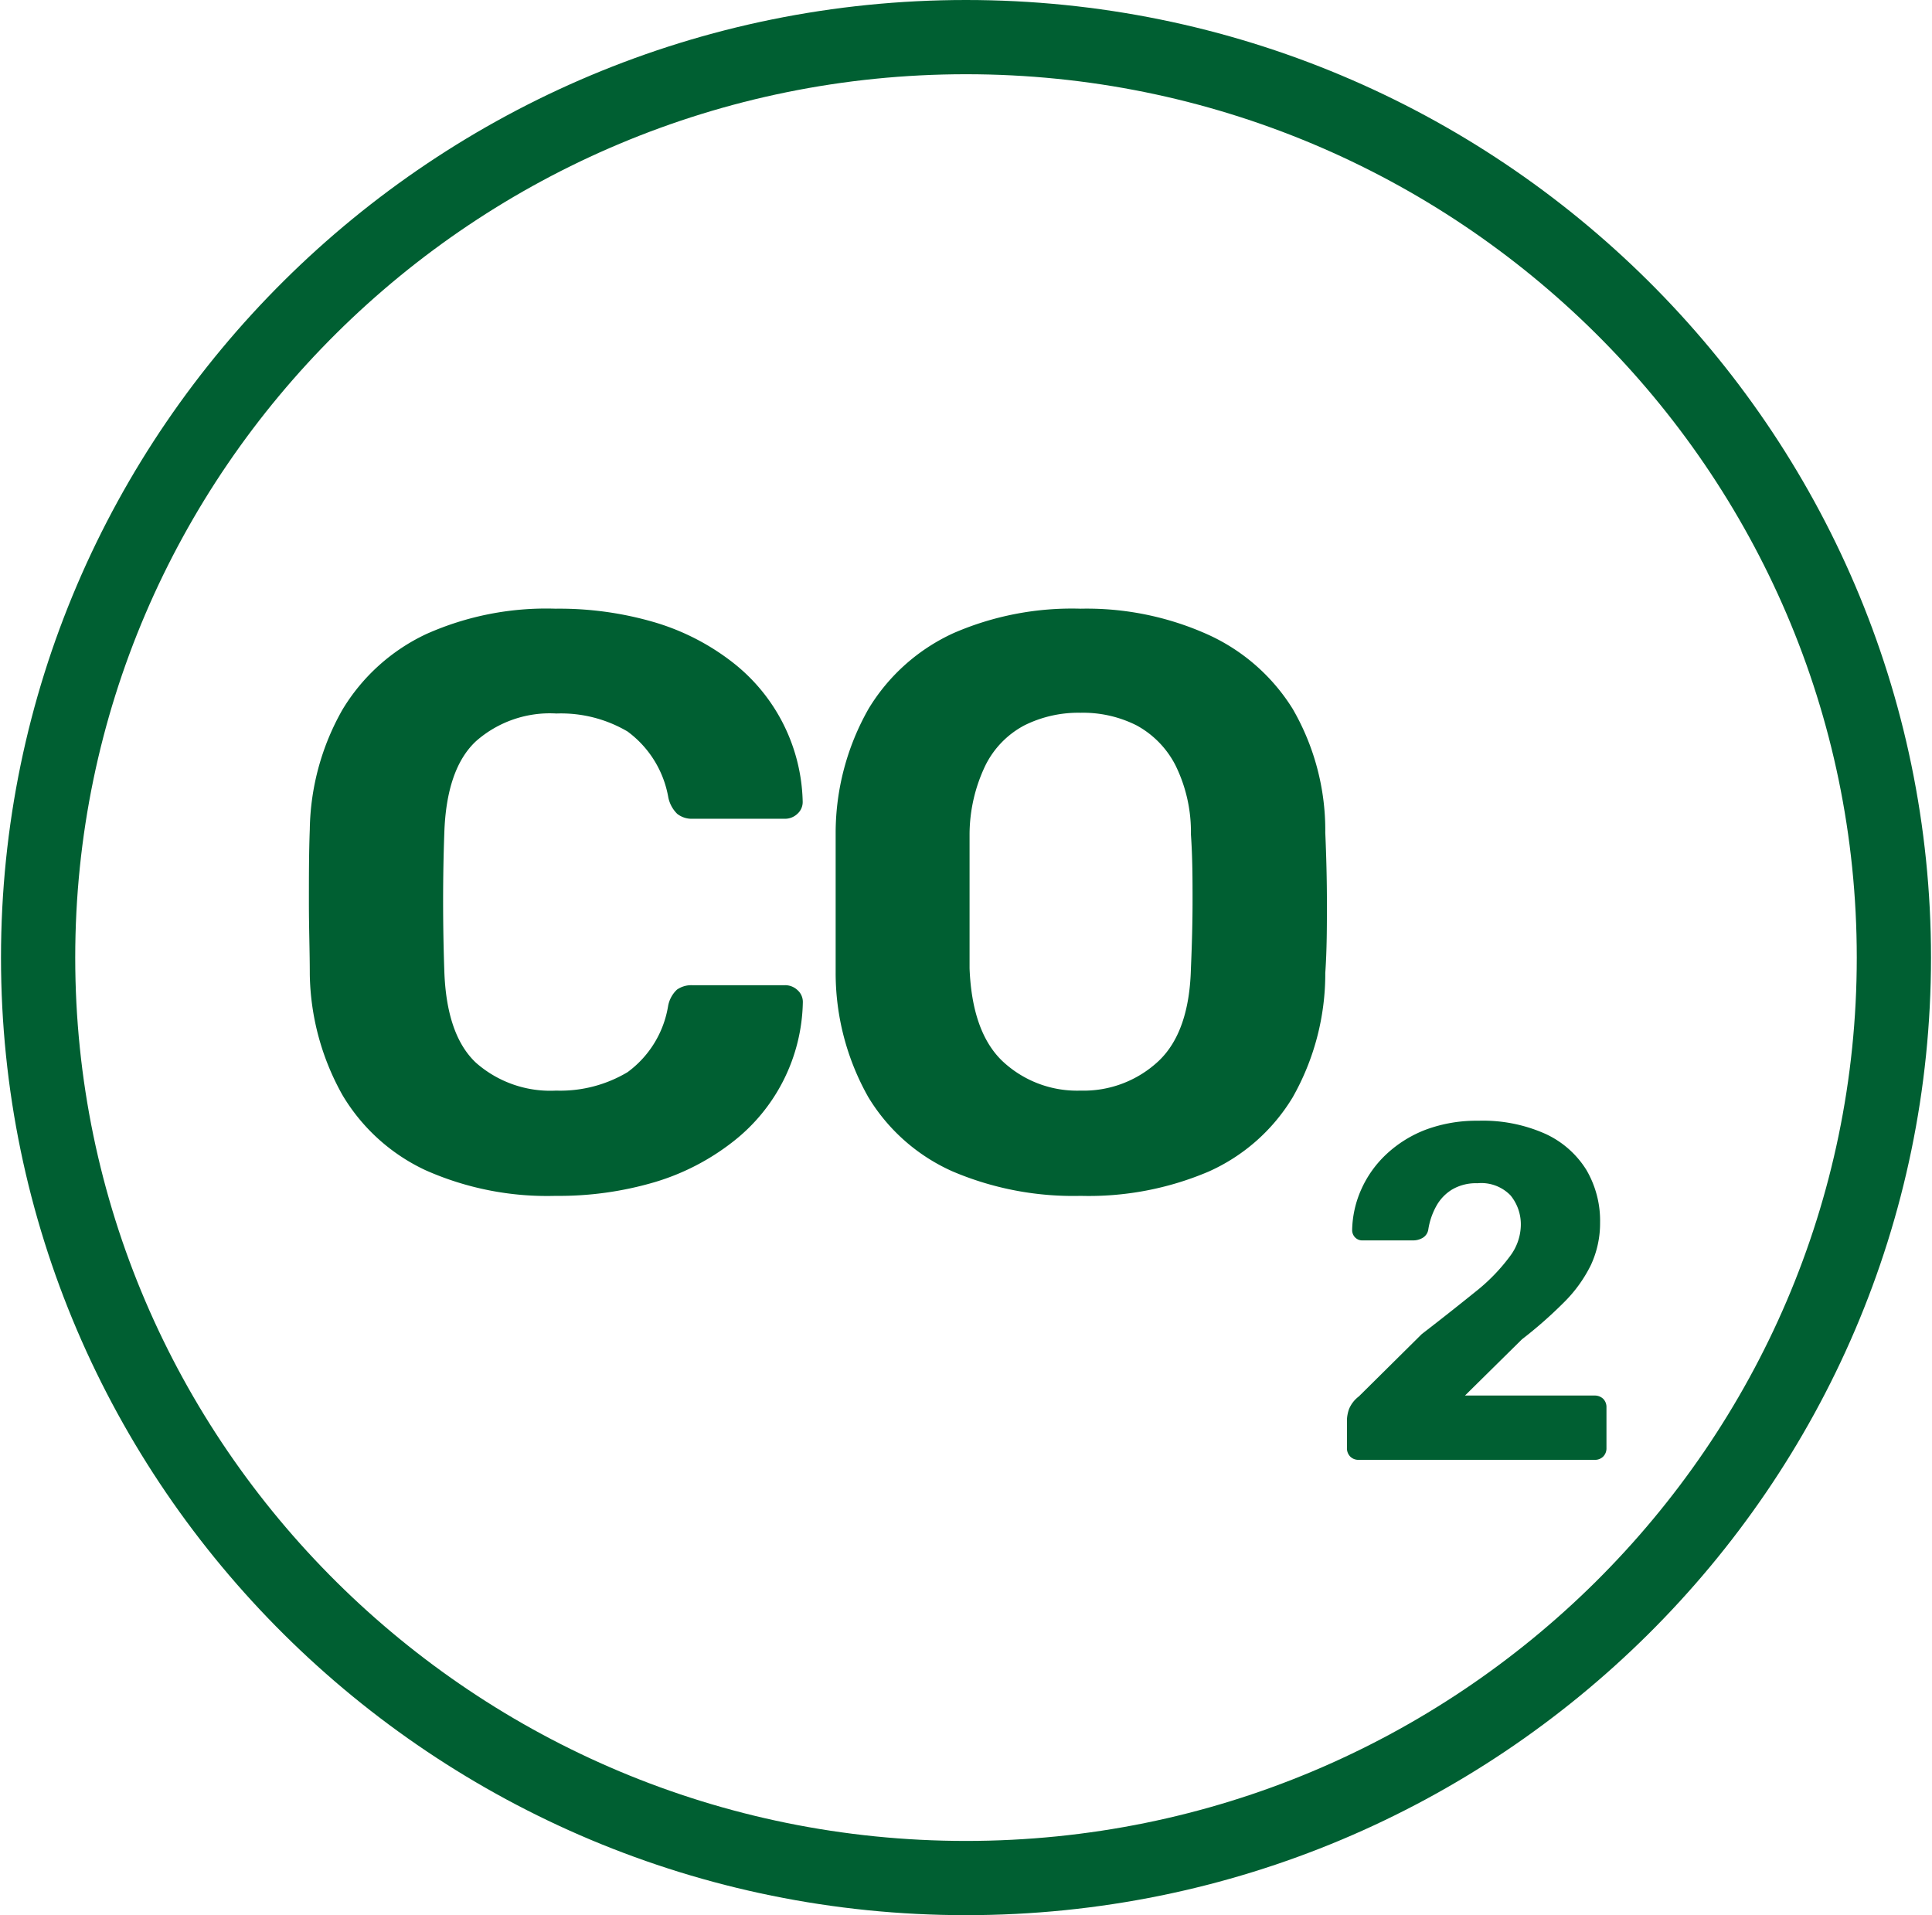
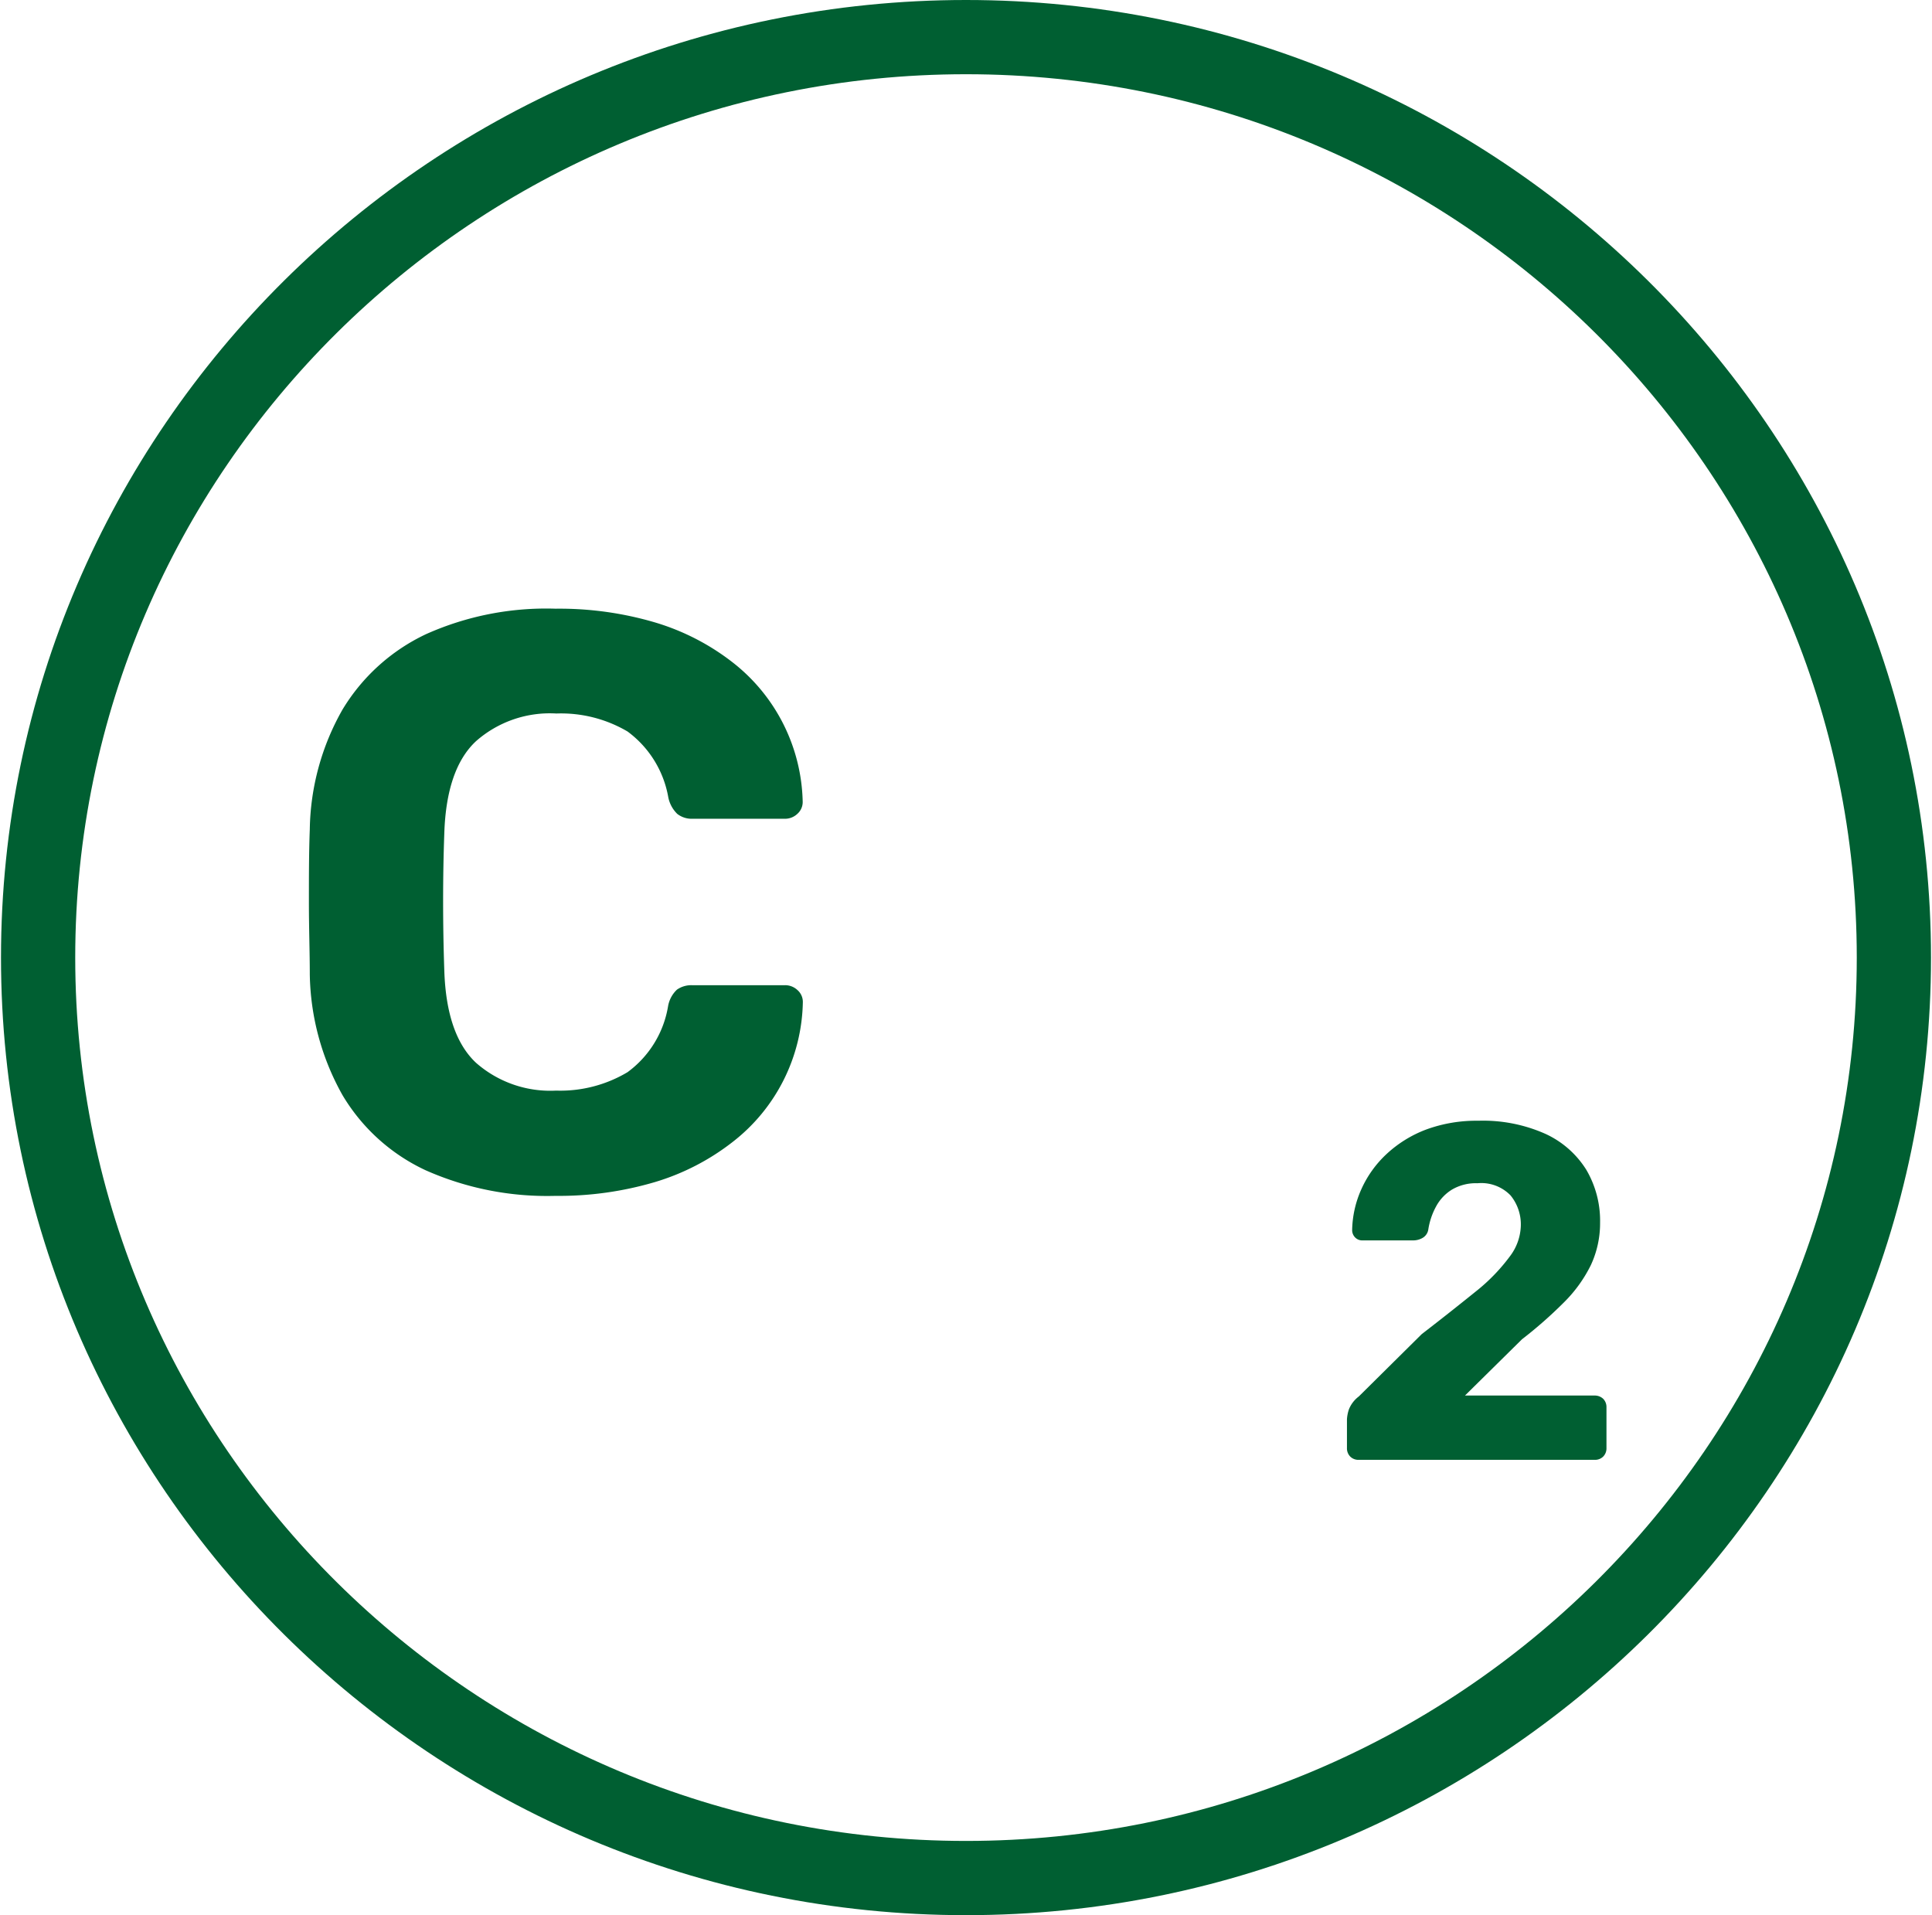
<svg xmlns="http://www.w3.org/2000/svg" id="Ebene_1" data-name="Ebene 1" width="4.59cm" height="4.55cm" viewBox="0 0 130 129">
  <g id="Gruppe_152" data-name="Gruppe 152">
    <g id="CO2" style="isolation:isolate">
      <g style="isolation:isolate">
        <path d="M37.36,80.55a20.16,20.16,0,0,1-8.77-1.73A12.8,12.8,0,0,1,23,73.76a17.12,17.12,0,0,1-2.2-8.12c0-1.5-.06-3.11-.06-4.84s0-3.37.06-4.94A16.78,16.78,0,0,1,23,47.8a13.08,13.08,0,0,1,5.64-5.09A19.81,19.81,0,0,1,37.36,41a22.77,22.77,0,0,1,6.71.93,15.9,15.9,0,0,1,5.23,2.7A12.23,12.23,0,0,1,54,54a1.06,1.06,0,0,1-.36.82,1.21,1.21,0,0,1-.85.33H46.55a1.57,1.57,0,0,1-1-.33,2.16,2.16,0,0,1-.6-1.1,7,7,0,0,0-2.75-4.45,8.83,8.83,0,0,0-4.79-1.21A7.52,7.52,0,0,0,32,49.92q-2,1.86-2.14,6.21-.16,4.51,0,9.24Q30,69.72,32,71.59a7.57,7.57,0,0,0,5.39,1.87,8.84,8.84,0,0,0,4.81-1.24,6.9,6.9,0,0,0,2.73-4.43,2,2,0,0,1,.6-1.13,1.68,1.68,0,0,1,1-.3h6.27a1.21,1.21,0,0,1,.85.33,1.06,1.06,0,0,1,.36.82,12.19,12.19,0,0,1-4.73,9.41,15.9,15.9,0,0,1-5.23,2.7A22.77,22.77,0,0,1,37.36,80.55Z" style="fill:#005f32" />
      </g>
      <g style="isolation:isolate">
-         <path d="M72.72,80.55a20.73,20.73,0,0,1-8.63-1.65,12.61,12.61,0,0,1-5.67-5,17,17,0,0,1-2.2-8.38c0-1.58,0-3.15,0-4.71s0-3.14,0-4.75a16.94,16.94,0,0,1,2.23-8.34,13,13,0,0,1,5.72-5.08A20,20,0,0,1,72.72,41a19.87,19.87,0,0,1,8.5,1.71A13.07,13.07,0,0,1,87,47.74a16.32,16.32,0,0,1,2.2,8.34c.07,1.61.11,3.19.11,4.75s0,3.13-.11,4.71A16.87,16.87,0,0,1,87,73.92a12.61,12.61,0,0,1-5.67,5A20.59,20.59,0,0,1,72.72,80.55Zm0-7.09a7.37,7.37,0,0,0,5.26-2c1.37-1.3,2.1-3.38,2.17-6.24.07-1.61.11-3.13.11-4.54s0-2.9-.11-4.48a10.14,10.14,0,0,0-1.05-4.67,6.35,6.35,0,0,0-2.61-2.67,8,8,0,0,0-3.77-.85,8.14,8.14,0,0,0-3.79.85,6.13,6.13,0,0,0-2.61,2.67,10.8,10.8,0,0,0-1.08,4.67c0,1.58,0,3.07,0,4.48s0,2.93,0,4.54c.11,2.86.85,4.94,2.2,6.24A7.33,7.33,0,0,0,72.72,73.46Z" style="fill:#005f32" />
-       </g>
+         </g>
      <g style="isolation:isolate">
        <path d="M91.46,98.33a.78.78,0,0,1-.58-.22.79.79,0,0,1-.22-.58V95.6a2.53,2.53,0,0,1,.14-.69,2.05,2.05,0,0,1,.66-.85l4.24-4.2c1.56-1.2,2.82-2.21,3.8-3a12.55,12.55,0,0,0,2.16-2.27,3.56,3.56,0,0,0,.71-2,3.08,3.08,0,0,0-.69-2.07,2.74,2.74,0,0,0-2.23-.82,3.16,3.16,0,0,0-1.72.43,3,3,0,0,0-1.07,1.14,4.75,4.75,0,0,0-.52,1.54.79.79,0,0,1-.4.58,1.27,1.27,0,0,1-.62.16h-3.4a.67.67,0,0,1-.52-.21.7.7,0,0,1-.19-.46,7,7,0,0,1,.63-2.8,7.33,7.33,0,0,1,1.68-2.34A8.11,8.11,0,0,1,96,76.08a9.8,9.8,0,0,1,3.5-.59,10.32,10.32,0,0,1,4.52.88,6.38,6.38,0,0,1,2.76,2.42,6.78,6.78,0,0,1,.93,3.56,6.68,6.68,0,0,1-.62,2.86,9.34,9.34,0,0,1-1.82,2.52,29.23,29.23,0,0,1-2.82,2.48L98.61,94h8.73a.82.82,0,0,1,.58.22.79.79,0,0,1,.22.58v2.73a.79.79,0,0,1-.22.58.78.78,0,0,1-.58.22Z" style="fill:#005f32" />
      </g>
    </g>
    <g id="Ellipse_35" data-name="Ellipse 35">
-       <ellipse cx="65" cy="64.5" rx="65" ry="64.5" style="fill:none" />
      <path d="M65,129C29.16,129,0,100.07,0,64.5S29.16,0,65,0s65,28.93,65,64.5S100.84,129,65,129ZM65,5C31.92,5,5,31.69,5,64.5S31.92,124,65,124s60-26.69,60-59.5S98.08,5,65,5Z" style="fill:#005f32" />
    </g>
  </g>
</svg>